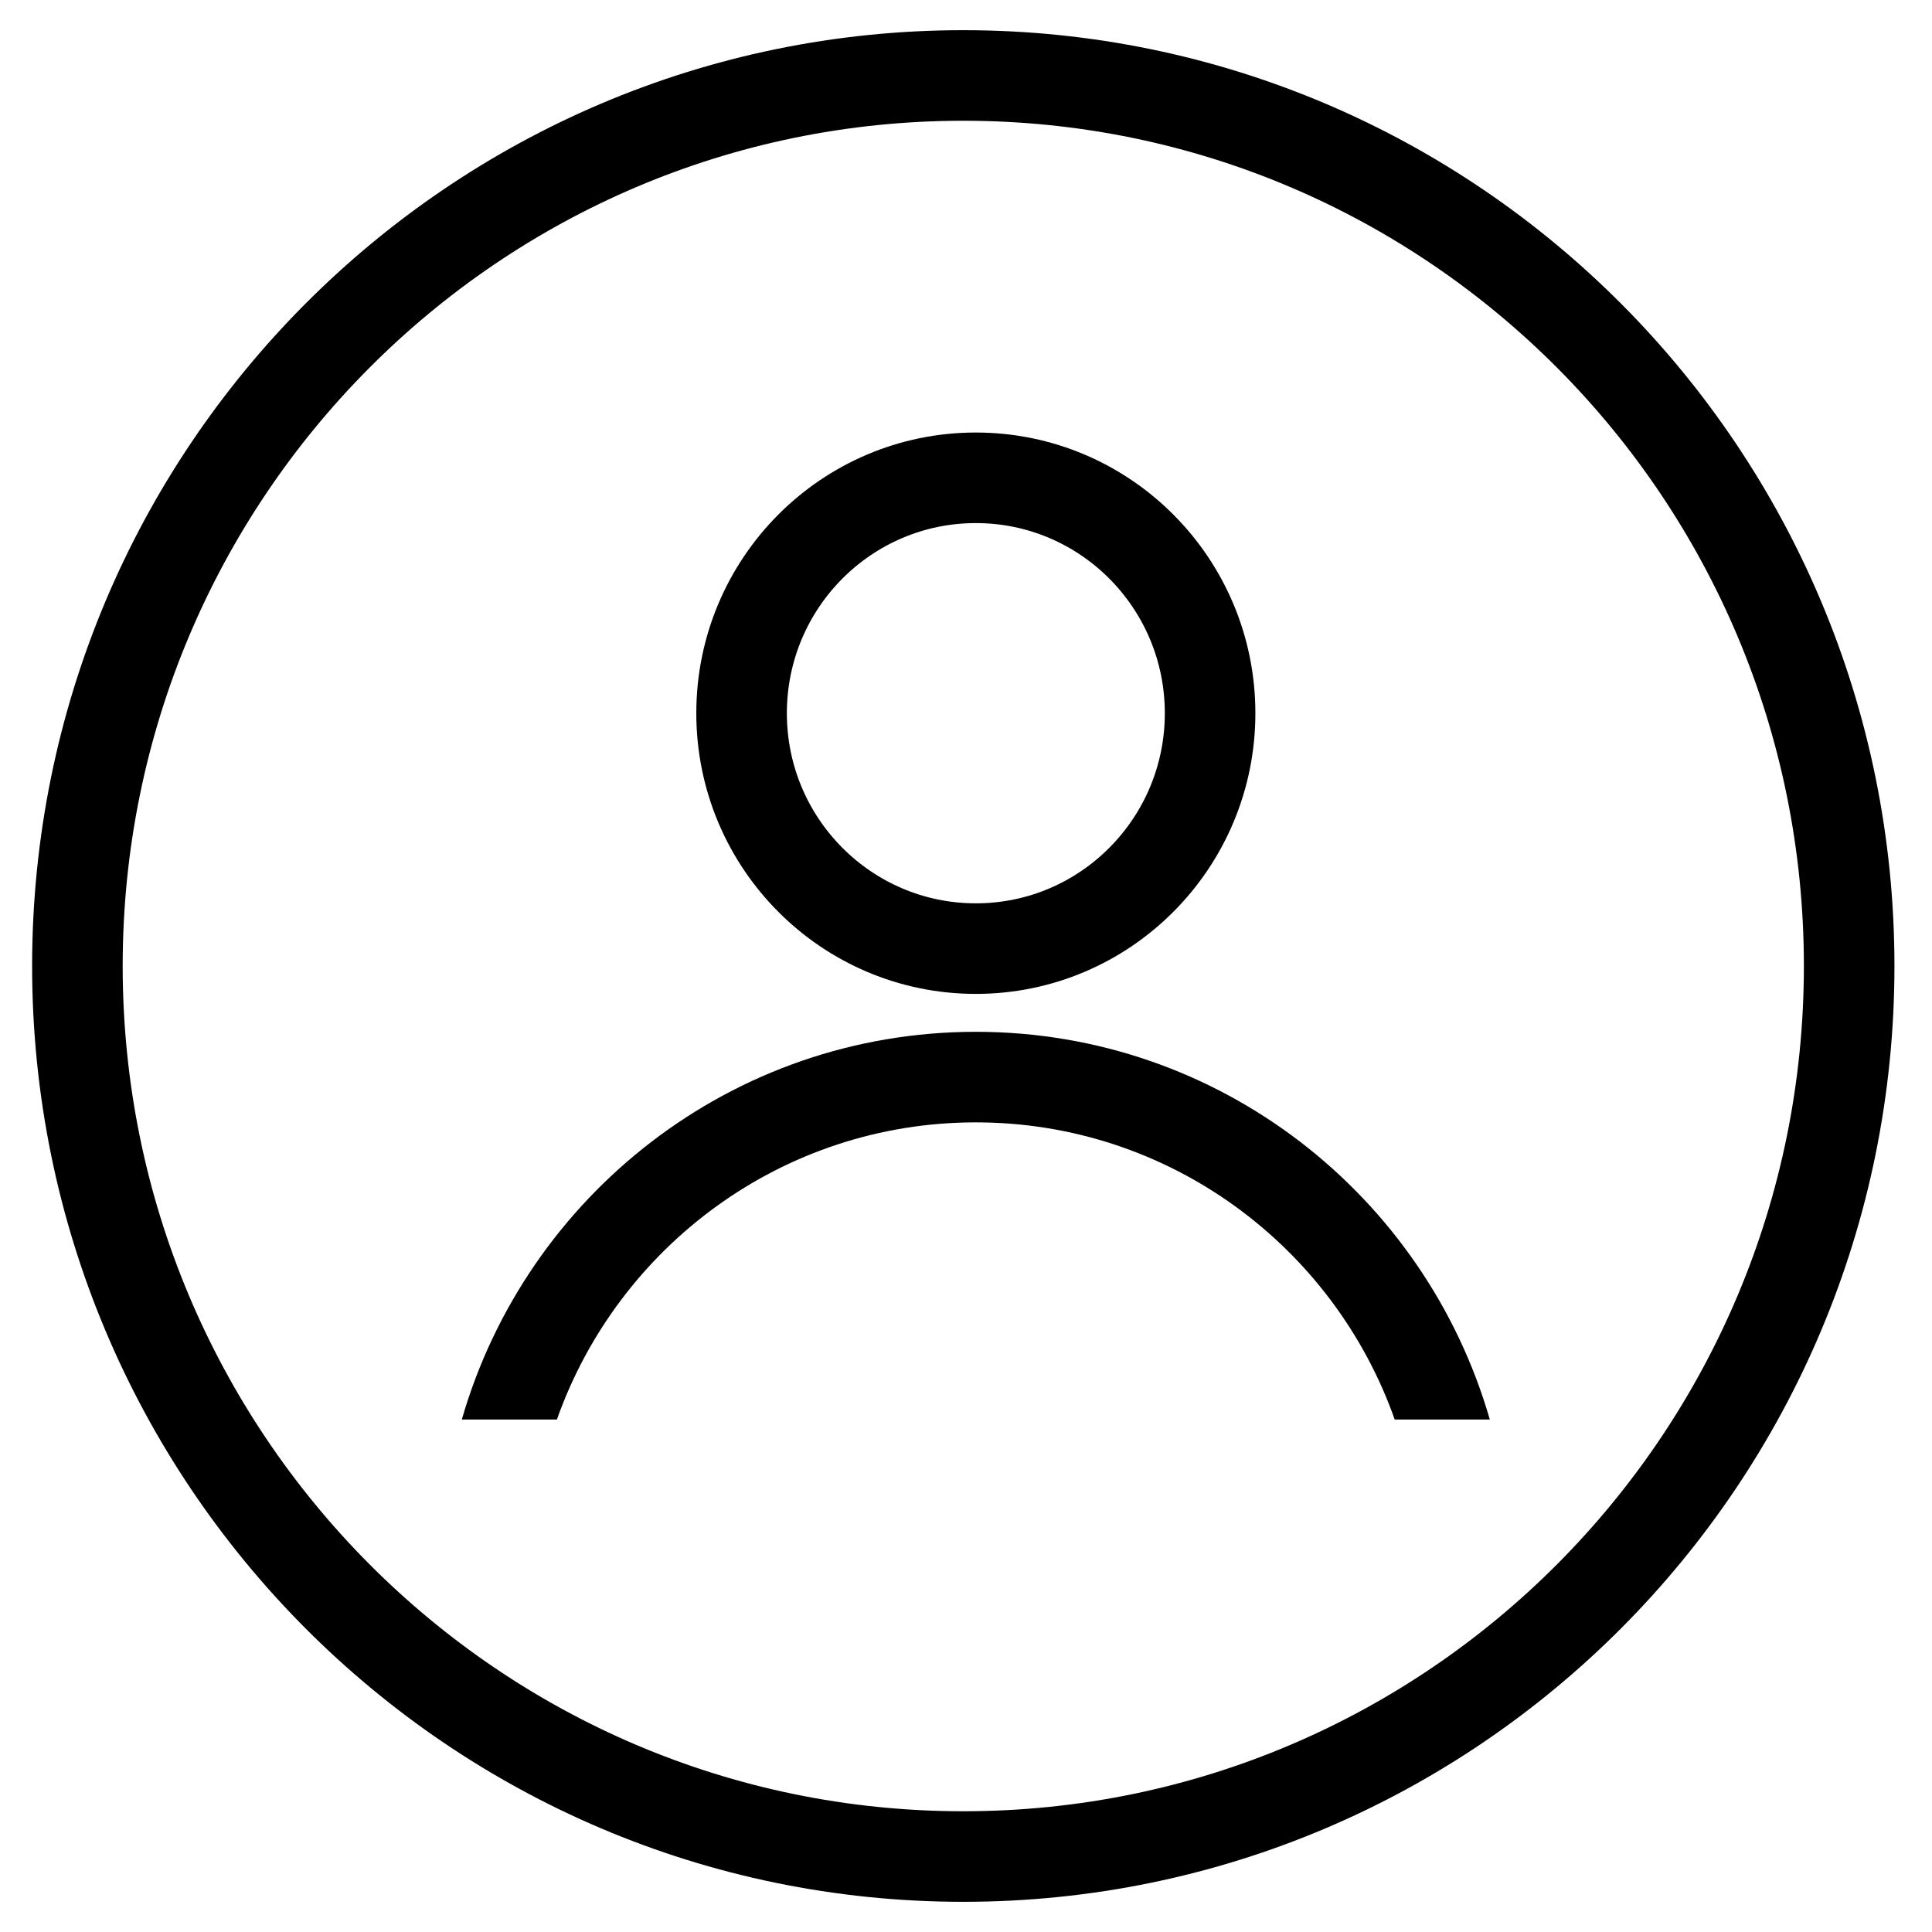
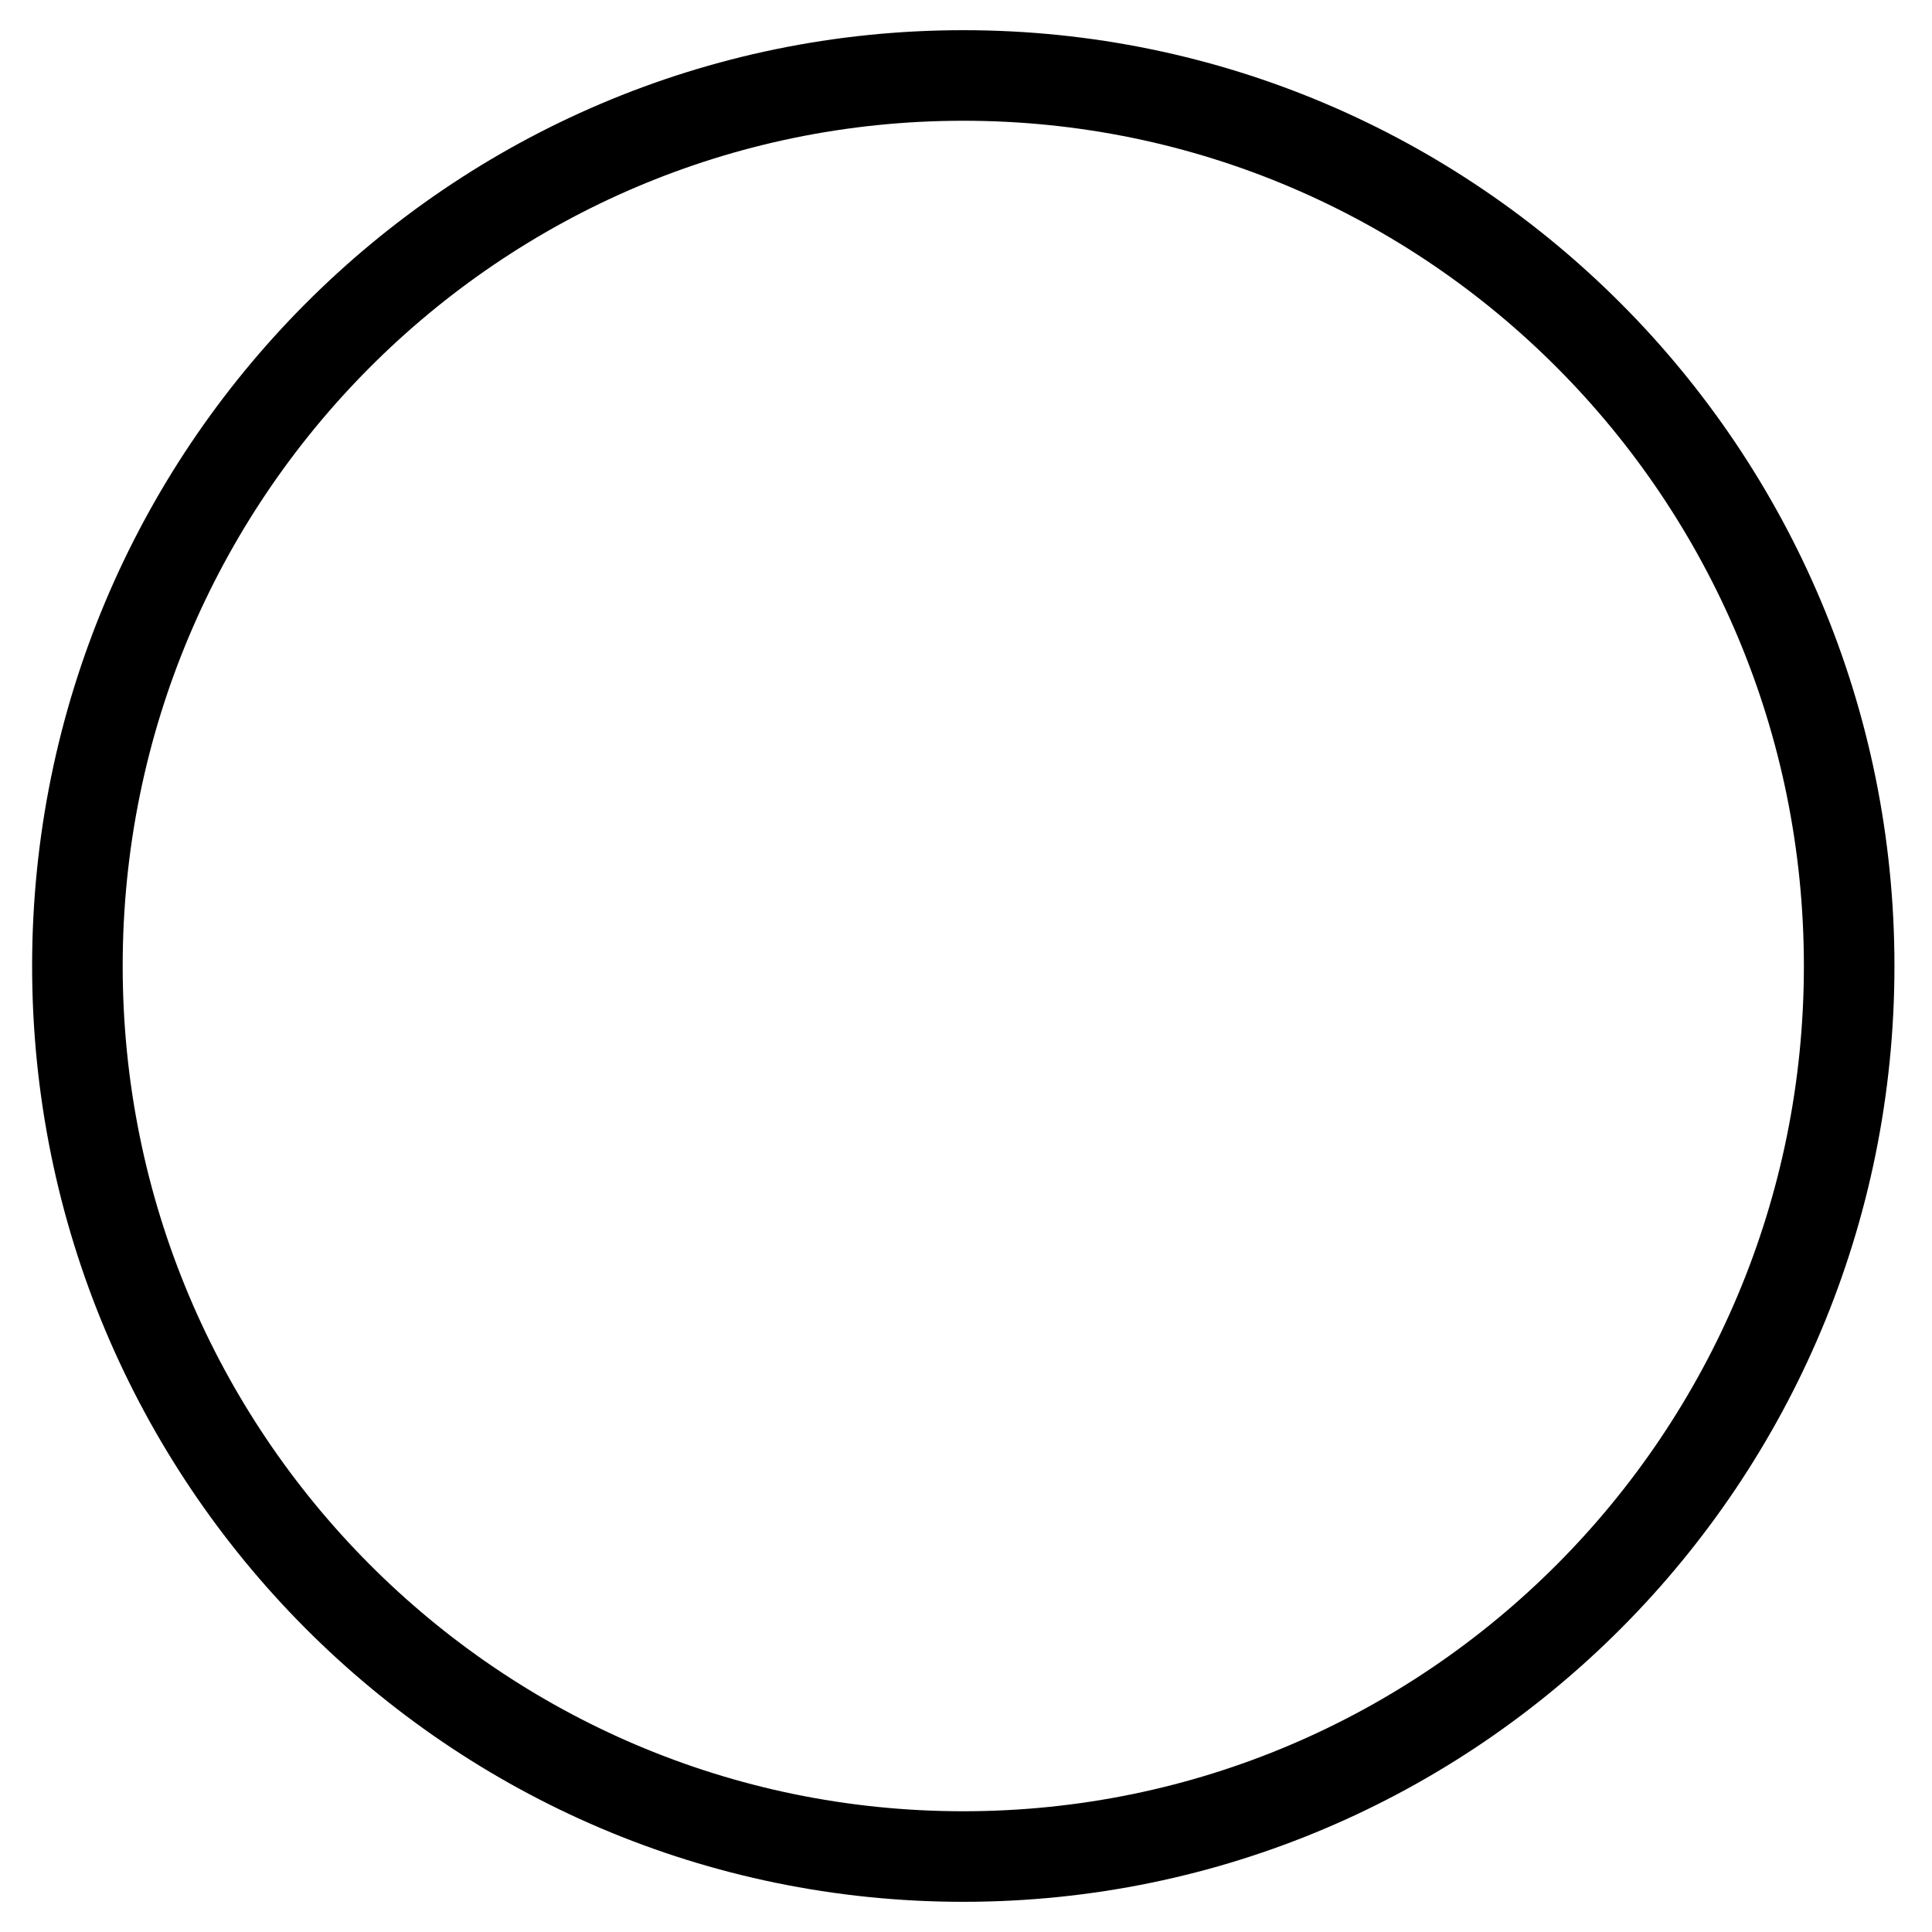
<svg xmlns="http://www.w3.org/2000/svg" width="32" height="32" viewBox="0 0 32 32" fill="none">
-   <ellipse cx="16.163" cy="11.813" rx="3.88" ry="3.899" stroke="black" stroke-width="1.5" stroke-linejoin="round" />
-   <path fill-rule="evenodd" clip-rule="evenodd" d="M9.224 23.512C10.239 20.642 12.964 18.59 16.163 18.59C19.361 18.59 22.087 20.642 23.101 23.512H24.676C23.607 19.804 20.203 17.09 16.163 17.09C12.123 17.09 8.718 19.804 7.649 23.512H9.224Z" fill="black" />
  <path d="M30.628 16C30.628 24.15 24.055 30.75 15.955 30.75C7.855 30.75 1.282 24.15 1.282 16C1.282 7.85 7.855 1.25 15.955 1.25C24.055 1.25 30.628 7.85 30.628 16Z" stroke="black" stroke-width="1.5" />
</svg>